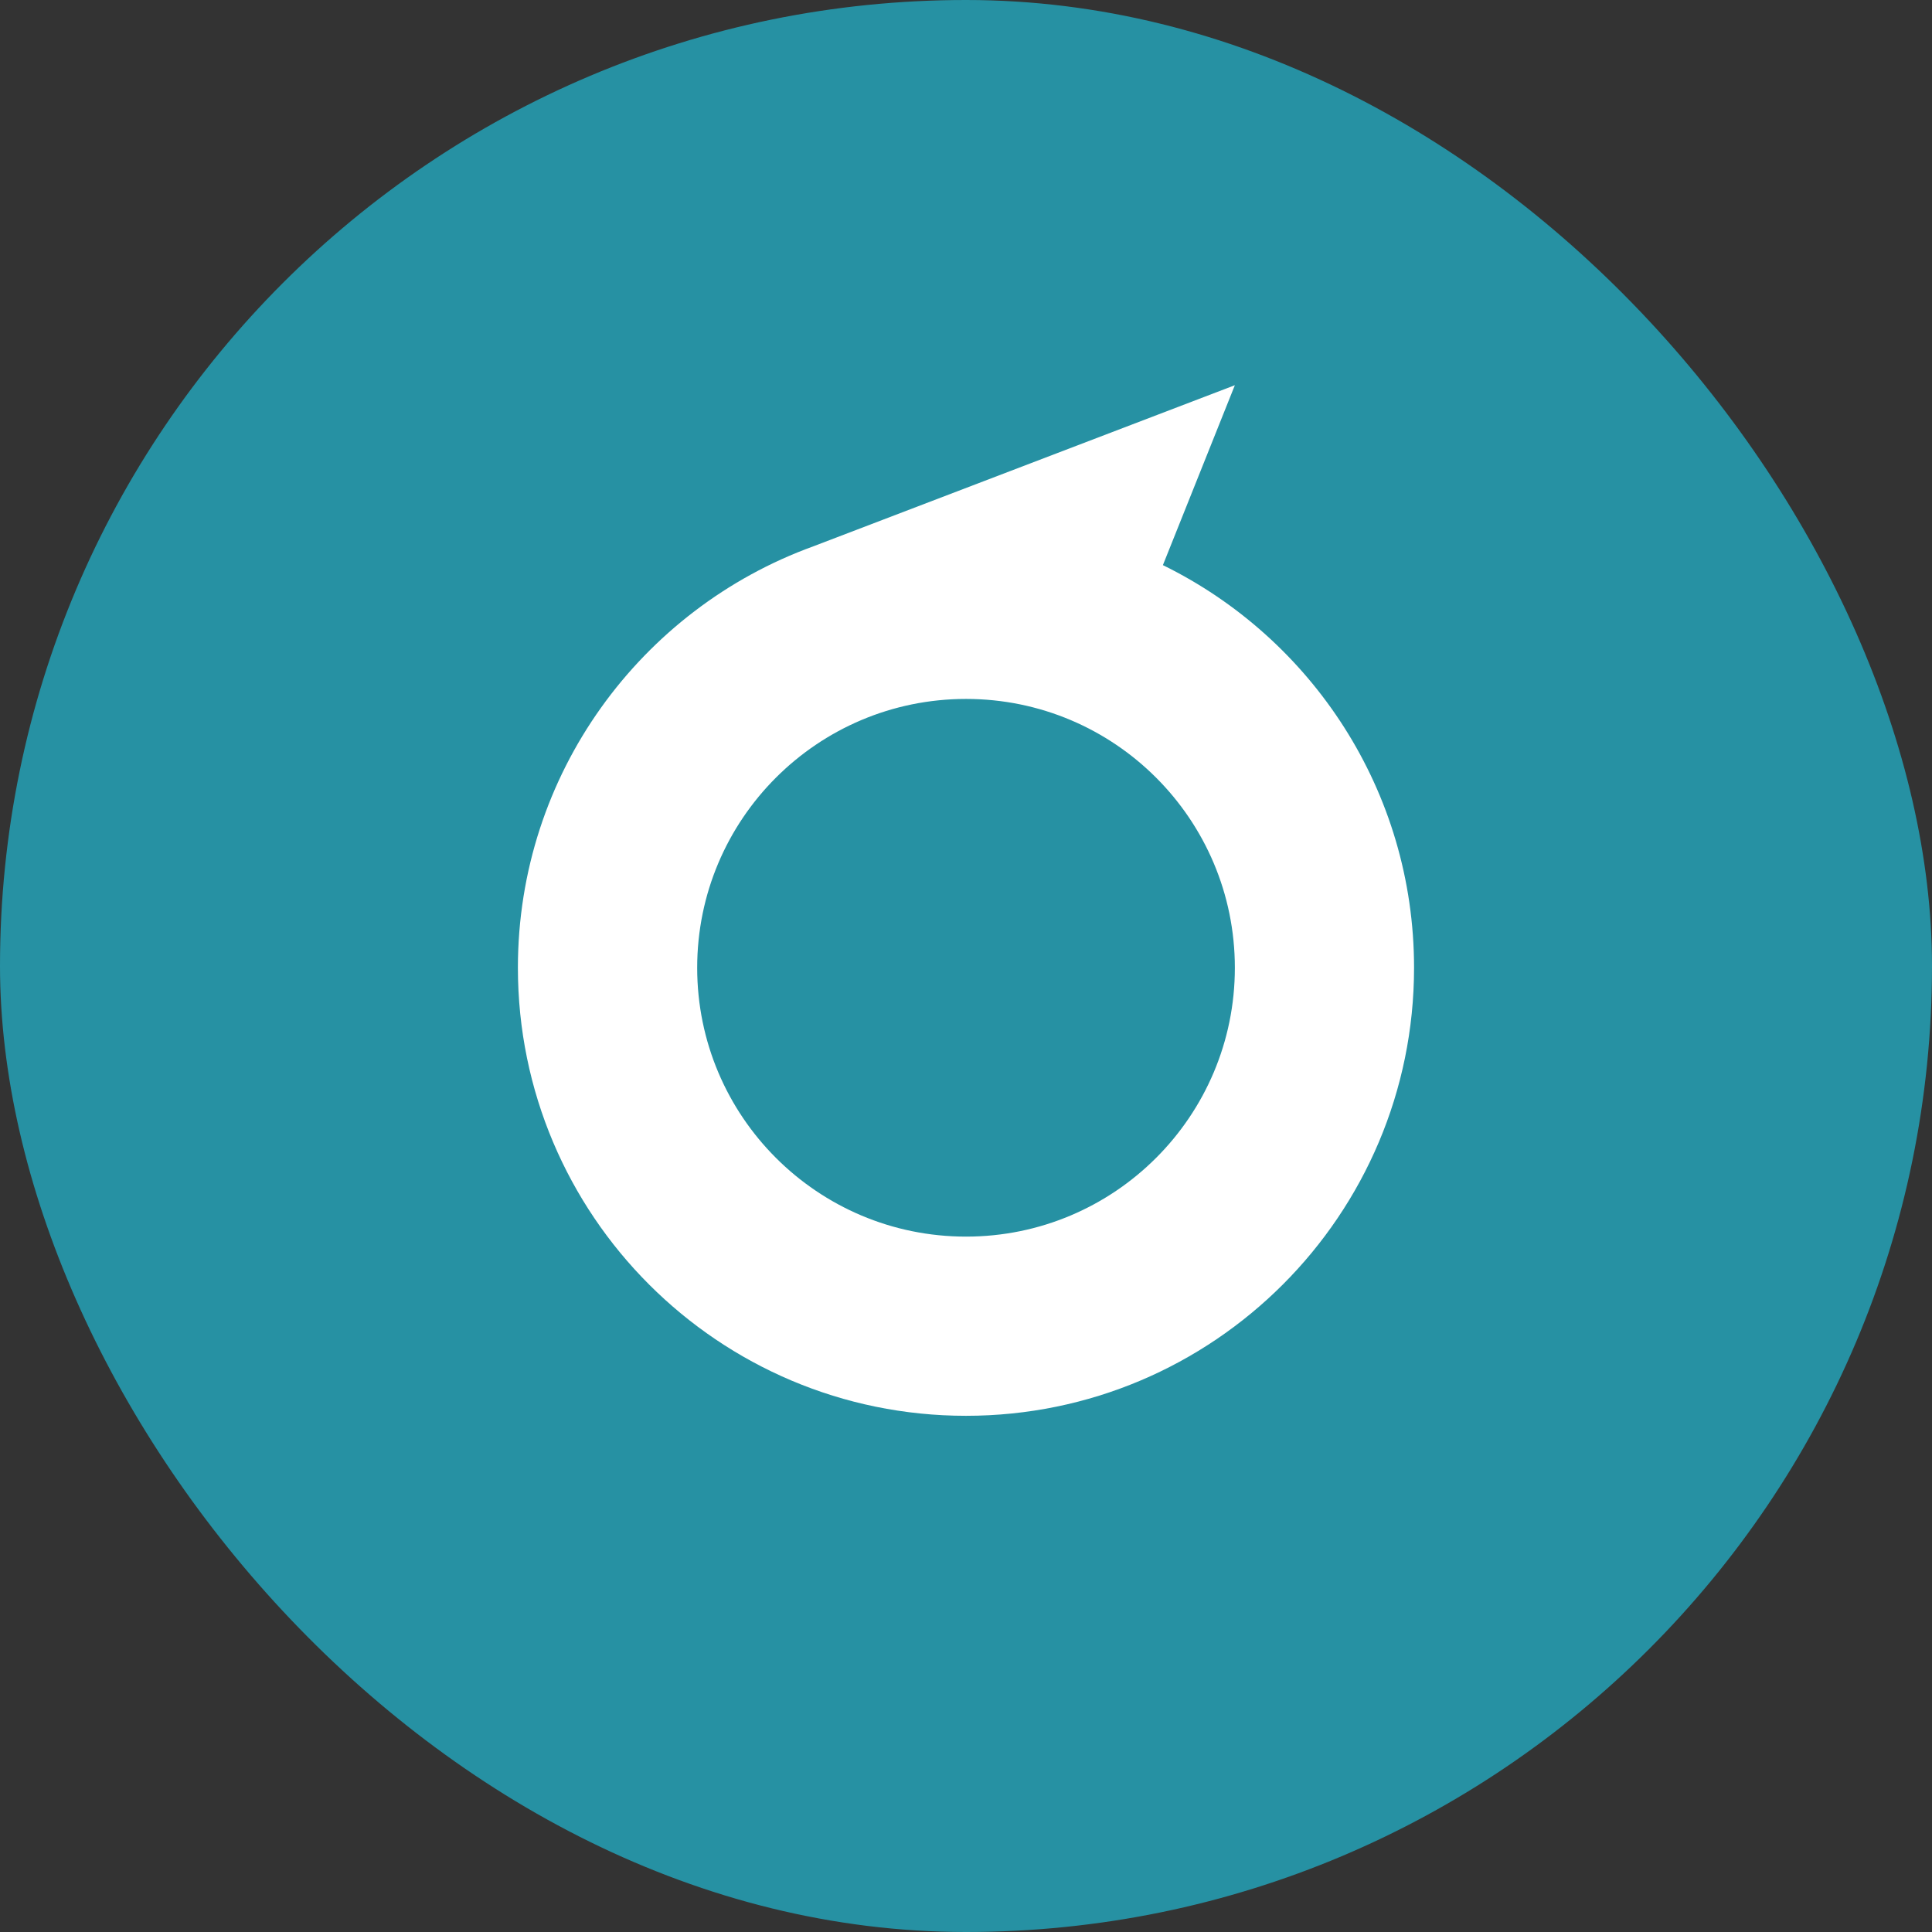
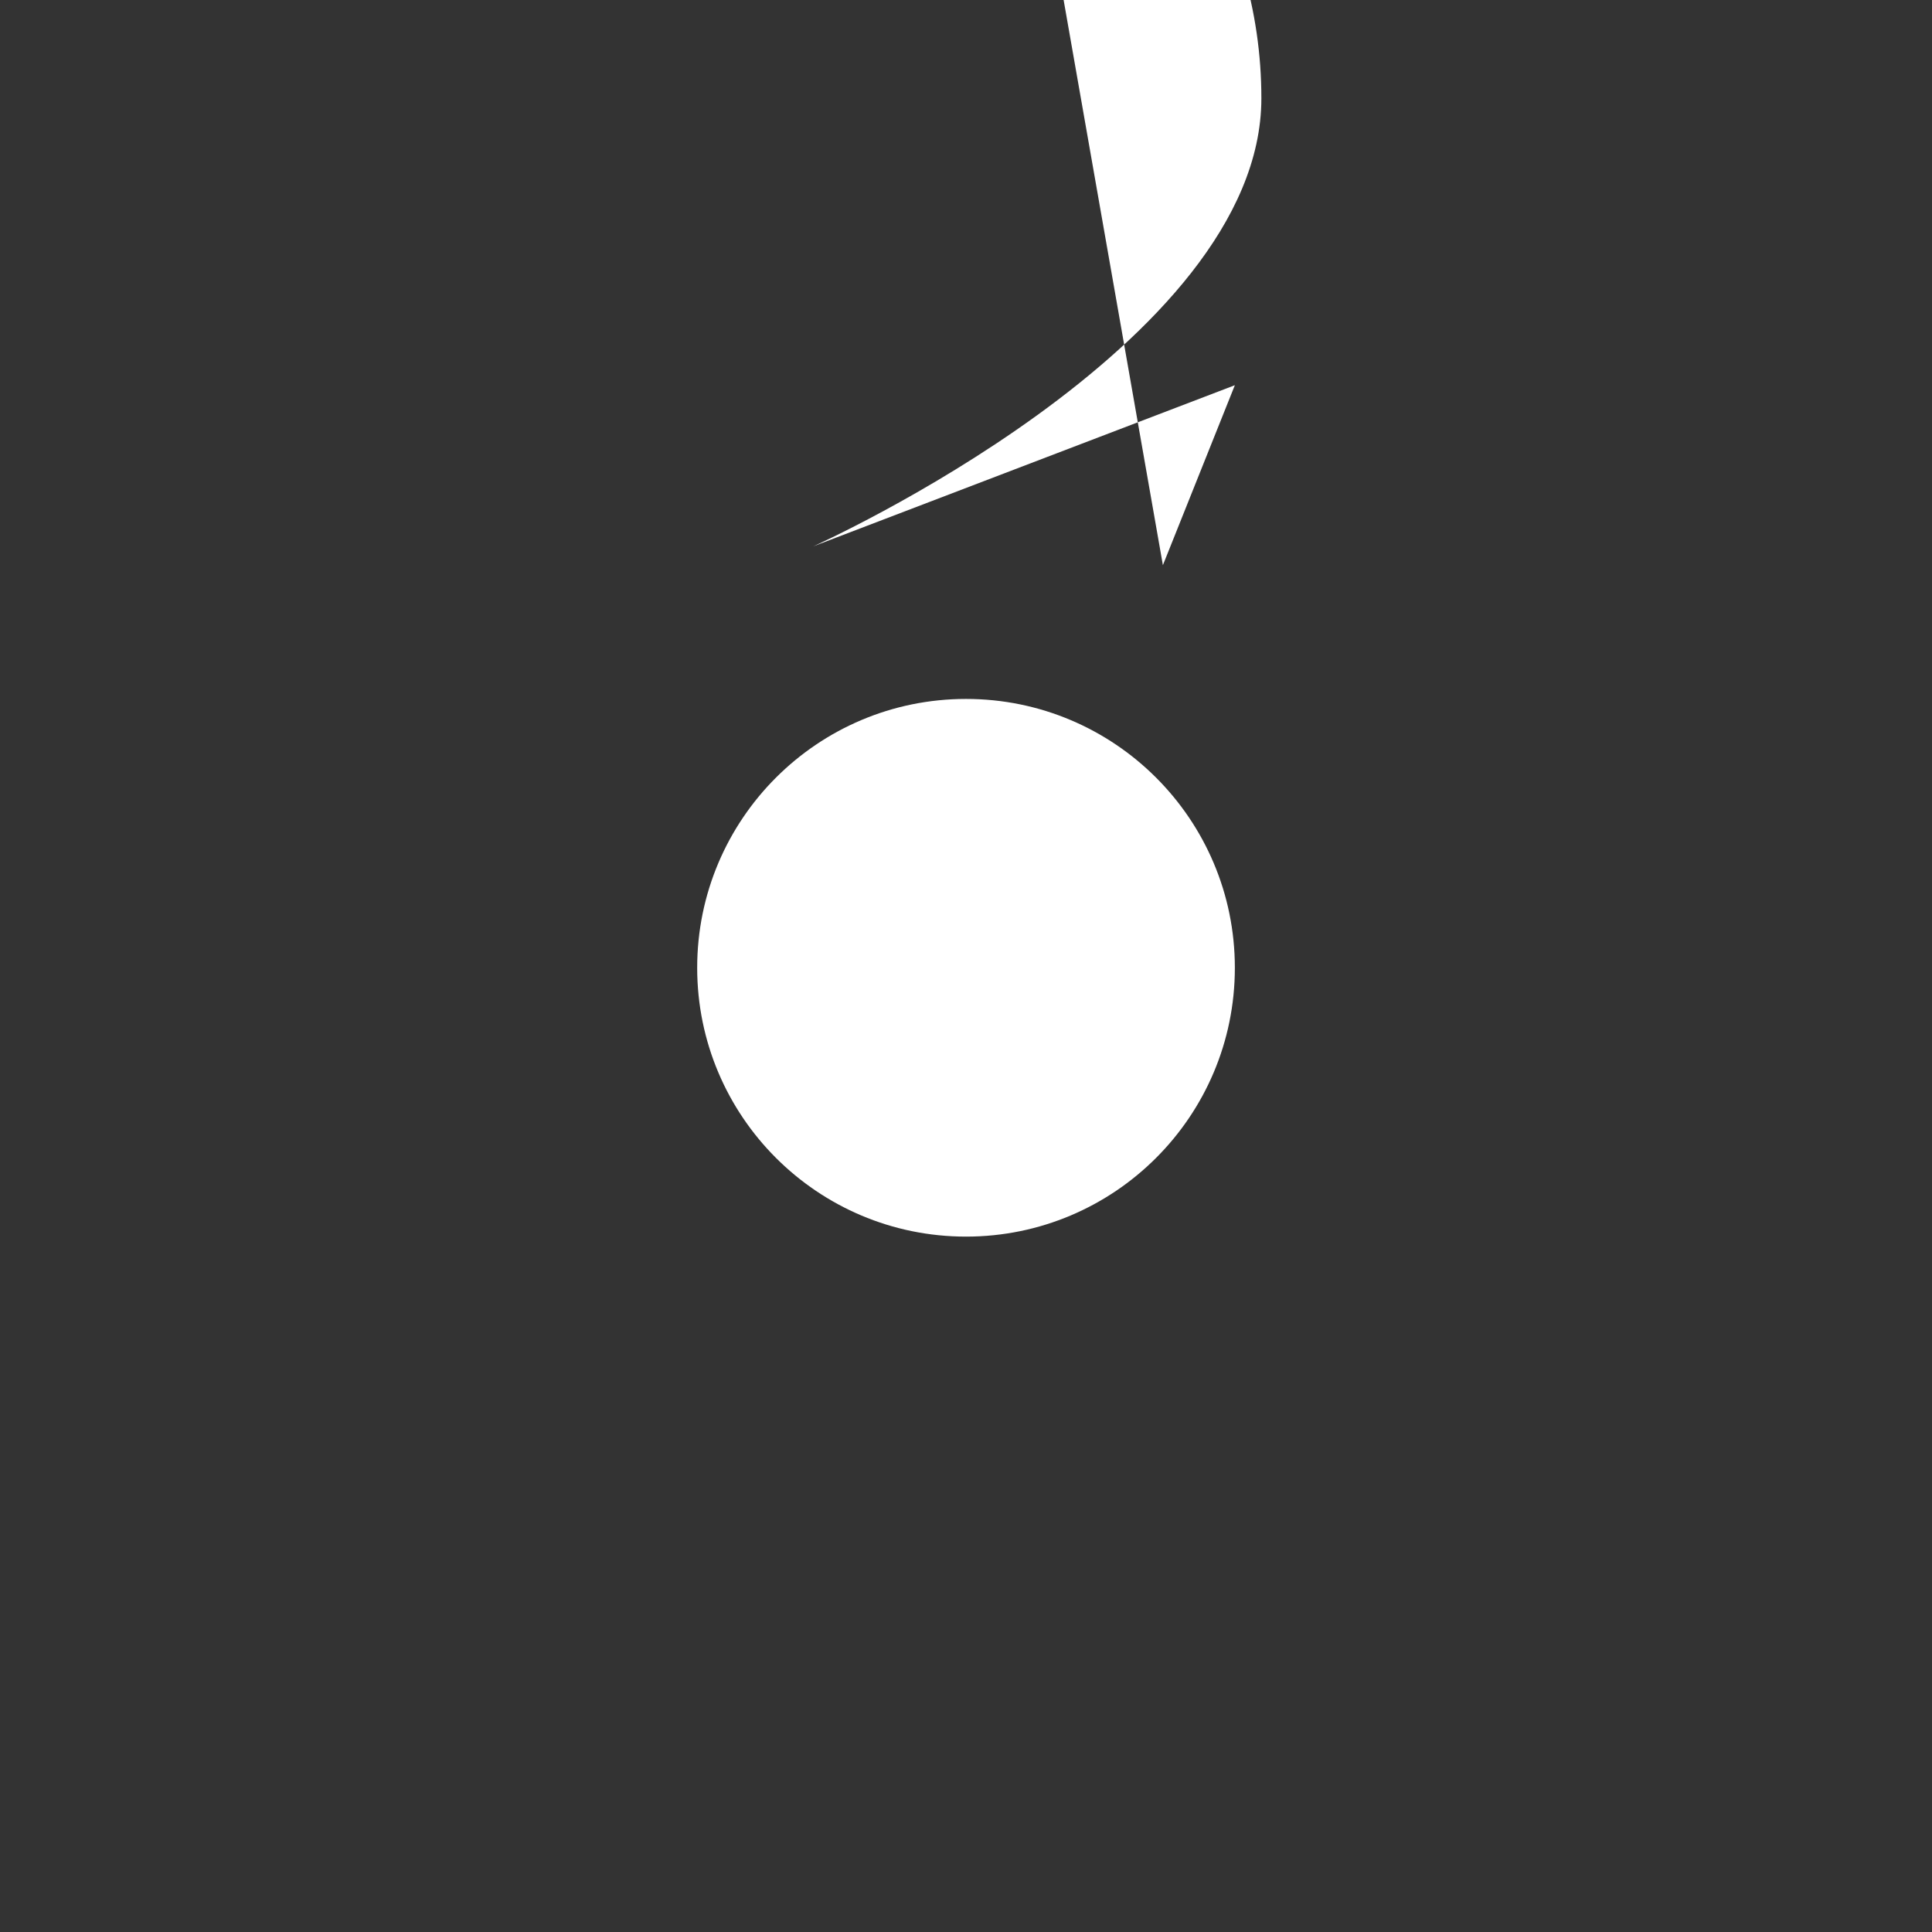
<svg xmlns="http://www.w3.org/2000/svg" viewBox="0 0 441.61 441.61">
  <rect x="0" y="0" width="441.61" height="441.61" fill="#333333" stroke="none" />
-   <rect width="441.61" height="441.61" rx="220.81" ry="220.81" fill="#2691a3" />
-   <path d="M265.81 129.18l16.45-41.13-96.36 36.83c-39.38 14.28-67.52 52.01-67.52 96.32 0 56.57 45.86 102.42 102.42 102.42s102.42-45.86 102.42-102.42c0-40.42-23.42-75.37-57.42-92.03zm-45 153.48c-33.94 0-61.45-27.51-61.45-61.45s27.51-61.45 61.45-61.45 61.45 27.51 61.45 61.45-27.51 61.45-61.45 61.45z" fill="#fff" />
+   <path d="M265.81 129.18l16.45-41.13-96.36 36.83s102.42-45.86 102.42-102.42c0-40.42-23.42-75.37-57.42-92.03zm-45 153.48c-33.94 0-61.45-27.51-61.45-61.45s27.51-61.45 61.45-61.45 61.45 27.51 61.45 61.45-27.51 61.45-61.45 61.45z" fill="#fff" />
</svg>